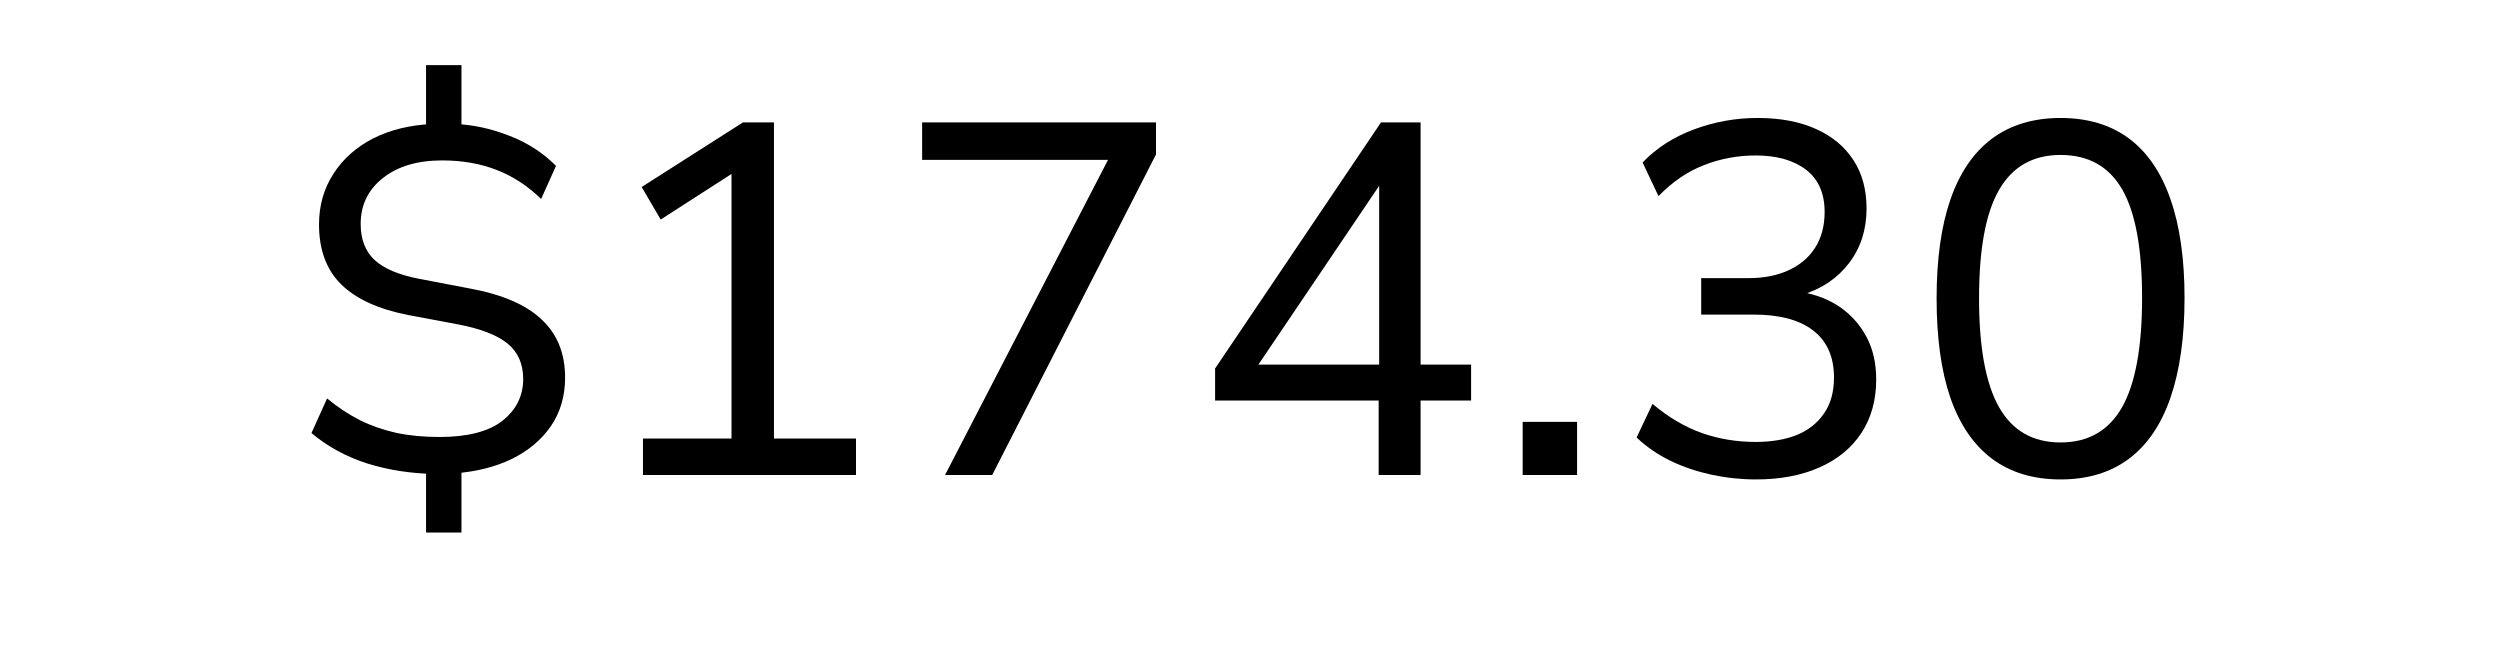
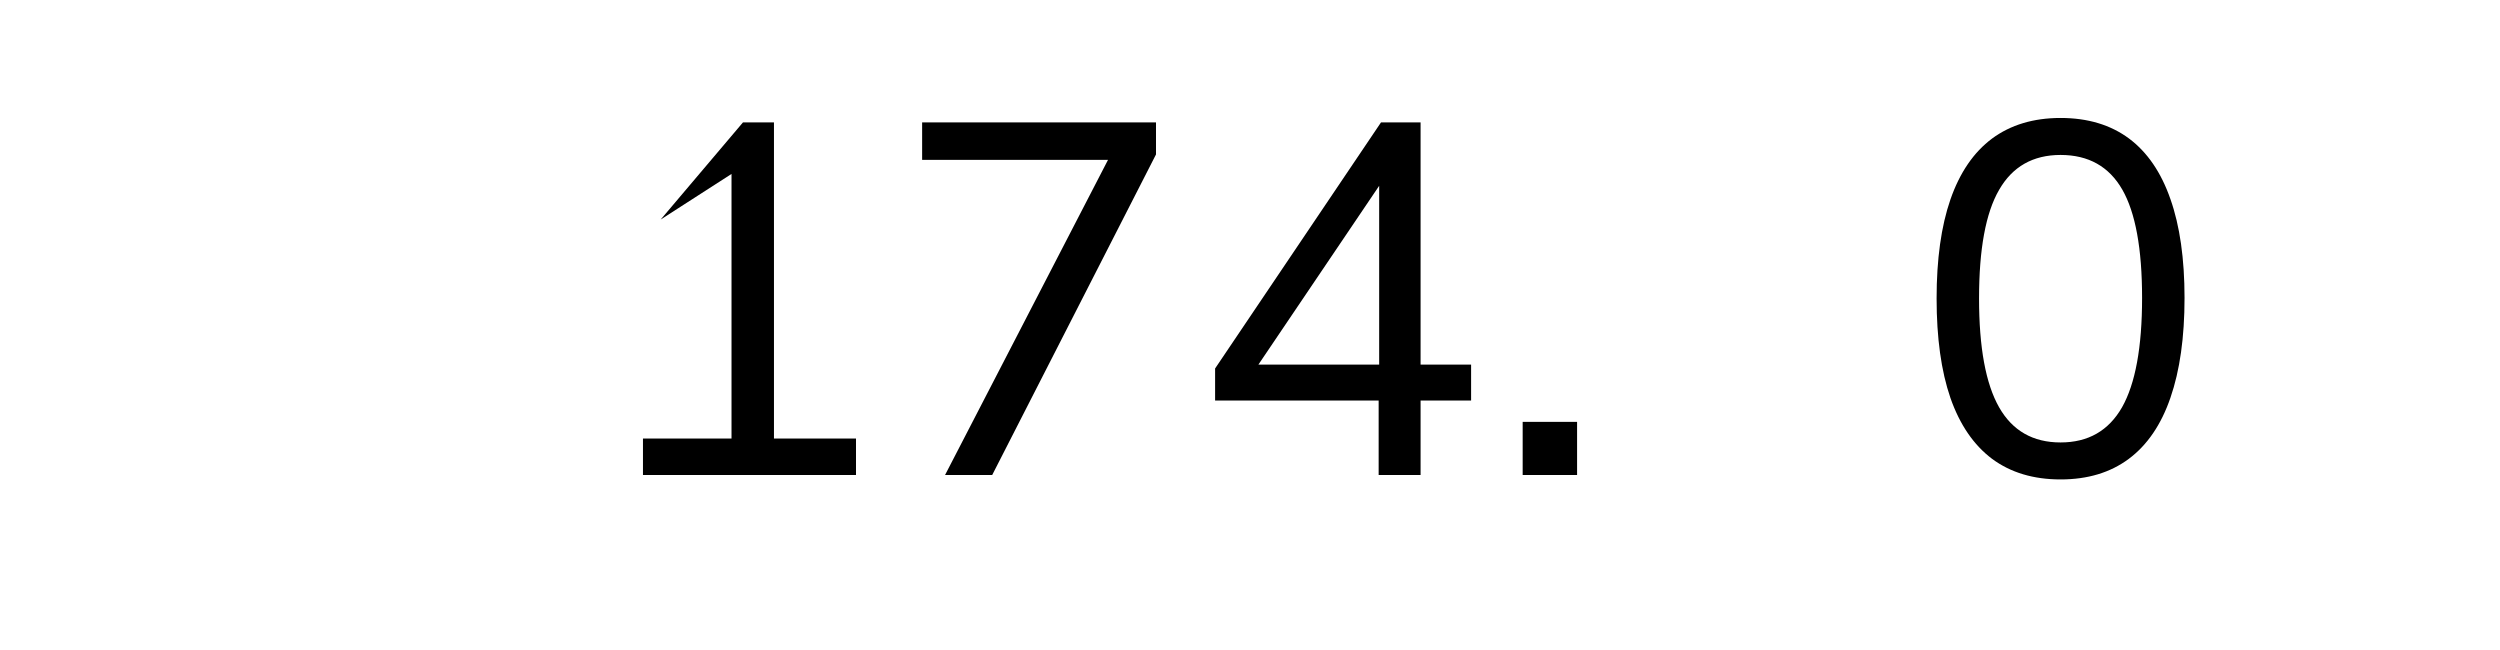
<svg xmlns="http://www.w3.org/2000/svg" version="1.0" preserveAspectRatio="xMidYMid meet" height="52" viewBox="0 0 150 39" zoomAndPan="magnify" width="200">
  <defs>
    <g />
  </defs>
  <g fill-opacity="1" fill="#000000">
    <g transform="translate(17.344, 28.5)">
      <g>
-         <path d="M 8.219 3.453 L 8.219 -0.562 L 8.797 -0.062 C 7.348 -0.082 5.984 -0.289 4.703 -0.688 C 3.43 -1.094 2.312 -1.703 1.344 -2.516 L 2.281 -4.594 C 2.914 -4.07 3.566 -3.641 4.234 -3.297 C 4.91 -2.961 5.641 -2.707 6.422 -2.531 C 7.203 -2.363 8.07 -2.281 9.031 -2.281 C 10.707 -2.281 11.961 -2.602 12.797 -3.25 C 13.629 -3.906 14.047 -4.742 14.047 -5.766 C 14.047 -6.66 13.738 -7.363 13.125 -7.875 C 12.508 -8.383 11.523 -8.77 10.172 -9.031 L 7.172 -9.594 C 5.391 -9.938 4.047 -10.547 3.141 -11.422 C 2.242 -12.305 1.797 -13.508 1.797 -15.031 C 1.797 -16.164 2.082 -17.176 2.656 -18.062 C 3.227 -18.957 4.02 -19.664 5.031 -20.188 C 6.051 -20.707 7.242 -21 8.609 -21.062 L 8.219 -20.641 L 8.219 -24.594 L 10.344 -24.594 L 10.344 -20.641 L 9.938 -21.062 C 11.031 -21.02 12.117 -20.785 13.203 -20.359 C 14.297 -19.941 15.234 -19.336 16.016 -18.547 L 15.125 -16.562 C 14.32 -17.344 13.438 -17.922 12.469 -18.297 C 11.5 -18.68 10.406 -18.875 9.188 -18.875 C 7.695 -18.875 6.508 -18.52 5.625 -17.812 C 4.738 -17.113 4.297 -16.195 4.297 -15.062 C 4.297 -14.145 4.57 -13.426 5.125 -12.906 C 5.688 -12.383 6.586 -12.004 7.828 -11.766 L 10.859 -11.188 C 12.797 -10.832 14.227 -10.211 15.156 -9.328 C 16.094 -8.453 16.562 -7.289 16.562 -5.844 C 16.562 -4.727 16.273 -3.754 15.703 -2.922 C 15.129 -2.098 14.344 -1.441 13.344 -0.953 C 12.344 -0.473 11.188 -0.188 9.875 -0.094 L 10.344 -0.594 L 10.344 3.453 Z M 8.219 3.453" />
-       </g>
+         </g>
    </g>
  </g>
  <g fill-opacity="1" fill="#000000">
    <g transform="translate(35.344, 28.5)">
      <g>
-         <path d="M 3.234 0 L 3.234 -2.188 L 8.547 -2.188 L 8.547 -19.016 L 9.906 -18.938 L 4.297 -15.328 L 3.156 -17.281 L 9.234 -21.156 L 11.094 -21.156 L 11.094 -2.188 L 16.016 -2.188 L 16.016 0 Z M 3.234 0" />
+         <path d="M 3.234 0 L 3.234 -2.188 L 8.547 -2.188 L 8.547 -19.016 L 9.906 -18.938 L 4.297 -15.328 L 9.234 -21.156 L 11.094 -21.156 L 11.094 -2.188 L 16.016 -2.188 L 16.016 0 Z M 3.234 0" />
      </g>
    </g>
  </g>
  <g fill-opacity="1" fill="#000000">
    <g transform="translate(53.344, 28.5)">
      <g>
        <path d="M 3.359 0 L 13.734 -20.062 L 13.797 -18.906 L 1.984 -18.906 L 1.984 -21.156 L 16.016 -21.156 L 16.016 -19.234 L 6.188 0 Z M 3.359 0" />
      </g>
    </g>
  </g>
  <g fill-opacity="1" fill="#000000">
    <g transform="translate(71.344, 28.5)">
      <g>
        <path d="M 11.375 0 L 11.375 -4.469 L 1.562 -4.469 L 1.562 -6.391 L 11.516 -21.156 L 13.891 -21.156 L 13.891 -6.625 L 16.922 -6.625 L 16.922 -4.469 L 13.891 -4.469 L 13.891 0 Z M 11.406 -6.625 L 11.406 -18 L 11.844 -18 L 3.781 -6.062 L 3.656 -6.625 Z M 11.406 -6.625" />
      </g>
    </g>
  </g>
  <g fill-opacity="1" fill="#000000">
    <g transform="translate(89.344, 28.5)">
      <g>
        <path d="M 2.016 0 L 2.016 -3.188 L 5.281 -3.188 L 5.281 0 Z M 2.016 0" />
      </g>
    </g>
  </g>
  <g fill-opacity="1" fill="#000000">
    <g transform="translate(96.634, 28.5)">
      <g>
-         <path d="M 8.734 0.266 C 7.828 0.266 6.938 0.172 6.062 -0.016 C 5.195 -0.203 4.379 -0.477 3.609 -0.844 C 2.836 -1.219 2.156 -1.688 1.562 -2.25 L 2.516 -4.266 C 3.473 -3.461 4.461 -2.879 5.484 -2.516 C 6.504 -2.16 7.578 -1.984 8.703 -1.984 C 9.66 -1.984 10.488 -2.125 11.188 -2.406 C 11.883 -2.695 12.426 -3.129 12.812 -3.703 C 13.207 -4.273 13.406 -4.988 13.406 -5.844 C 13.406 -7.082 12.992 -8.02 12.172 -8.656 C 11.359 -9.301 10.16 -9.625 8.578 -9.625 L 5.438 -9.625 L 5.438 -11.812 L 8.281 -11.812 C 9.195 -11.812 9.992 -11.969 10.672 -12.281 C 11.359 -12.594 11.891 -13.039 12.266 -13.625 C 12.648 -14.219 12.844 -14.938 12.844 -15.781 C 12.844 -16.895 12.473 -17.738 11.734 -18.312 C 10.992 -18.883 9.984 -19.172 8.703 -19.172 C 7.617 -19.172 6.586 -18.977 5.609 -18.594 C 4.629 -18.219 3.719 -17.598 2.875 -16.734 L 1.922 -18.75 C 2.742 -19.613 3.77 -20.273 5 -20.734 C 6.227 -21.191 7.5 -21.422 8.812 -21.422 C 10.176 -21.422 11.344 -21.203 12.312 -20.766 C 13.281 -20.336 14.031 -19.719 14.562 -18.906 C 15.094 -18.102 15.359 -17.129 15.359 -15.984 C 15.359 -14.723 15.008 -13.633 14.312 -12.719 C 13.613 -11.801 12.66 -11.16 11.453 -10.797 L 11.453 -10.984 C 12.379 -10.816 13.172 -10.5 13.828 -10.031 C 14.484 -9.562 15 -8.969 15.375 -8.25 C 15.75 -7.531 15.938 -6.691 15.938 -5.734 C 15.938 -4.492 15.641 -3.422 15.047 -2.516 C 14.453 -1.617 13.613 -0.93 12.531 -0.453 C 11.457 0.023 10.191 0.266 8.734 0.266 Z M 8.734 0.266" />
-       </g>
+         </g>
    </g>
  </g>
  <g fill-opacity="1" fill="#000000">
    <g transform="translate(114.634, 28.5)">
      <g>
        <path d="M 9 0.266 C 7.375 0.266 6.004 -0.145 4.891 -0.969 C 3.785 -1.801 2.953 -3.02 2.391 -4.625 C 1.836 -6.238 1.562 -8.227 1.562 -10.594 C 1.562 -12.945 1.836 -14.926 2.391 -16.531 C 2.953 -18.145 3.785 -19.363 4.891 -20.188 C 6.004 -21.008 7.375 -21.422 9 -21.422 C 10.633 -21.422 12.004 -21.008 13.109 -20.188 C 14.211 -19.363 15.039 -18.148 15.594 -16.547 C 16.156 -14.953 16.438 -12.977 16.438 -10.625 C 16.438 -8.258 16.156 -6.266 15.594 -4.641 C 15.039 -3.023 14.207 -1.801 13.094 -0.969 C 11.988 -0.145 10.625 0.266 9 0.266 Z M 9 -1.953 C 10.656 -1.953 11.883 -2.656 12.688 -4.062 C 13.488 -5.477 13.891 -7.664 13.891 -10.625 C 13.891 -13.582 13.492 -15.75 12.703 -17.125 C 11.91 -18.508 10.676 -19.203 9 -19.203 C 7.344 -19.203 6.113 -18.504 5.312 -17.109 C 4.508 -15.723 4.109 -13.551 4.109 -10.594 C 4.109 -7.656 4.508 -5.477 5.312 -4.062 C 6.113 -2.656 7.344 -1.953 9 -1.953 Z M 9 -1.953" />
      </g>
    </g>
  </g>
</svg>